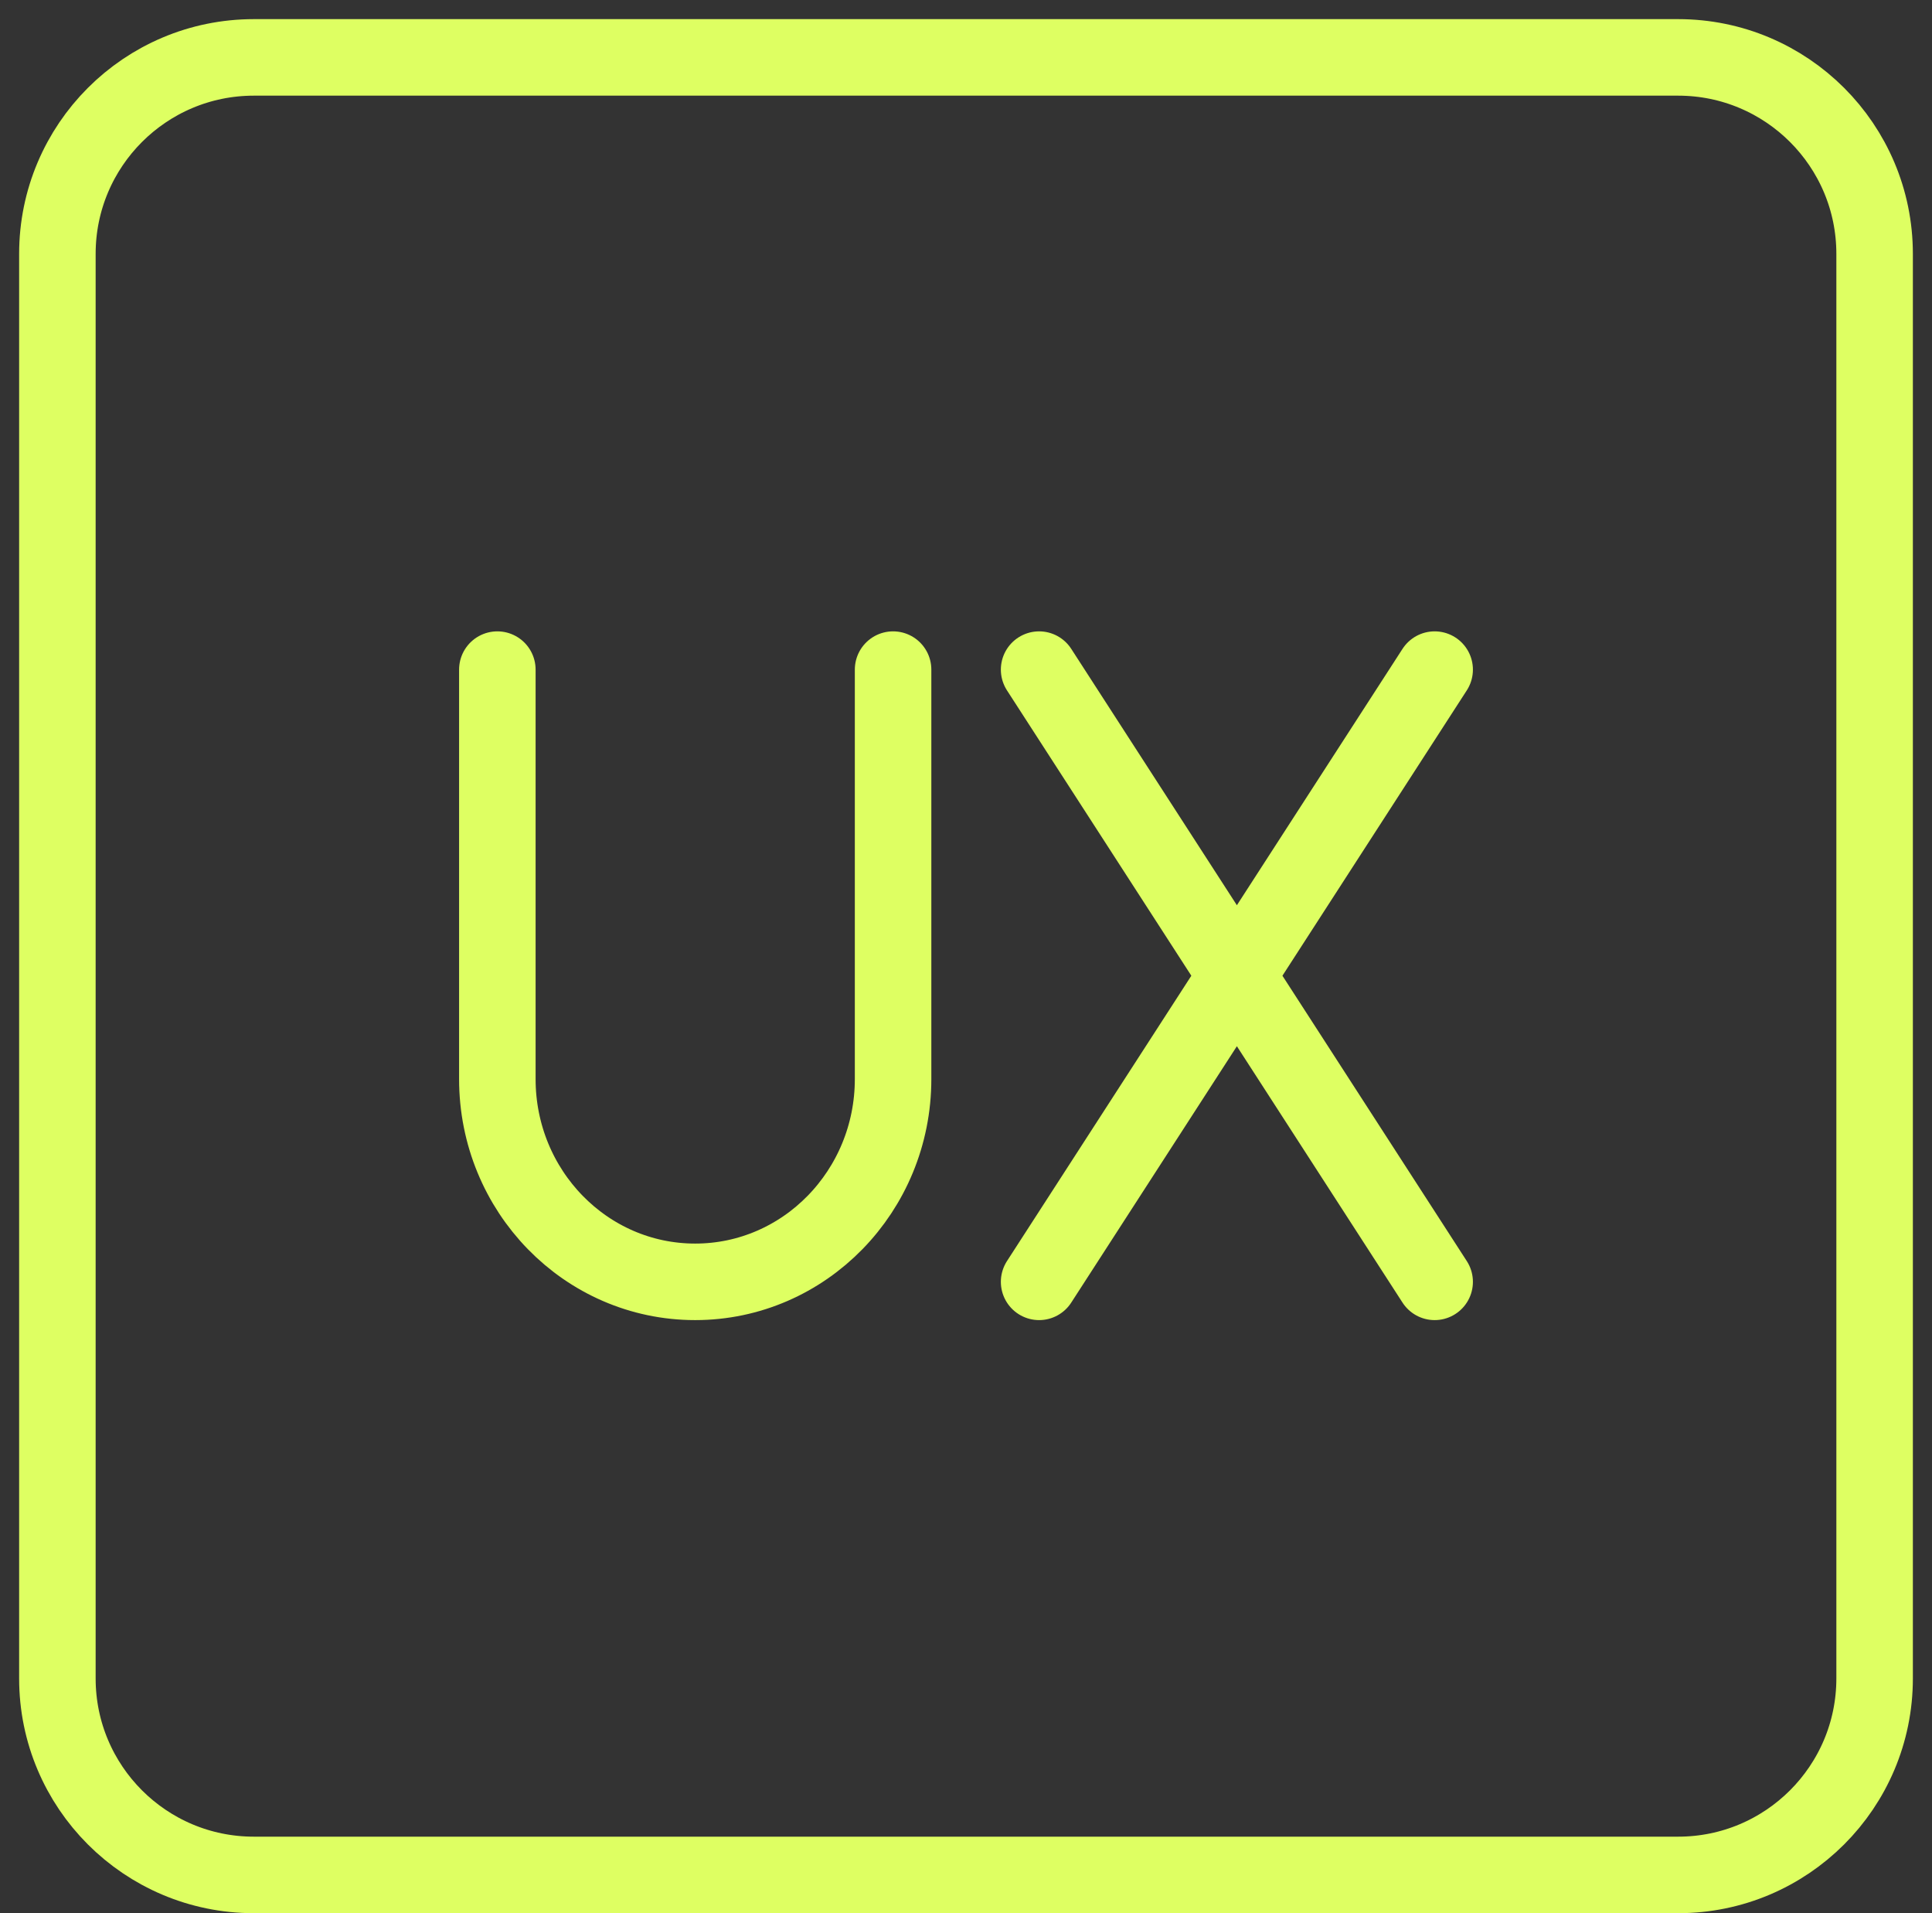
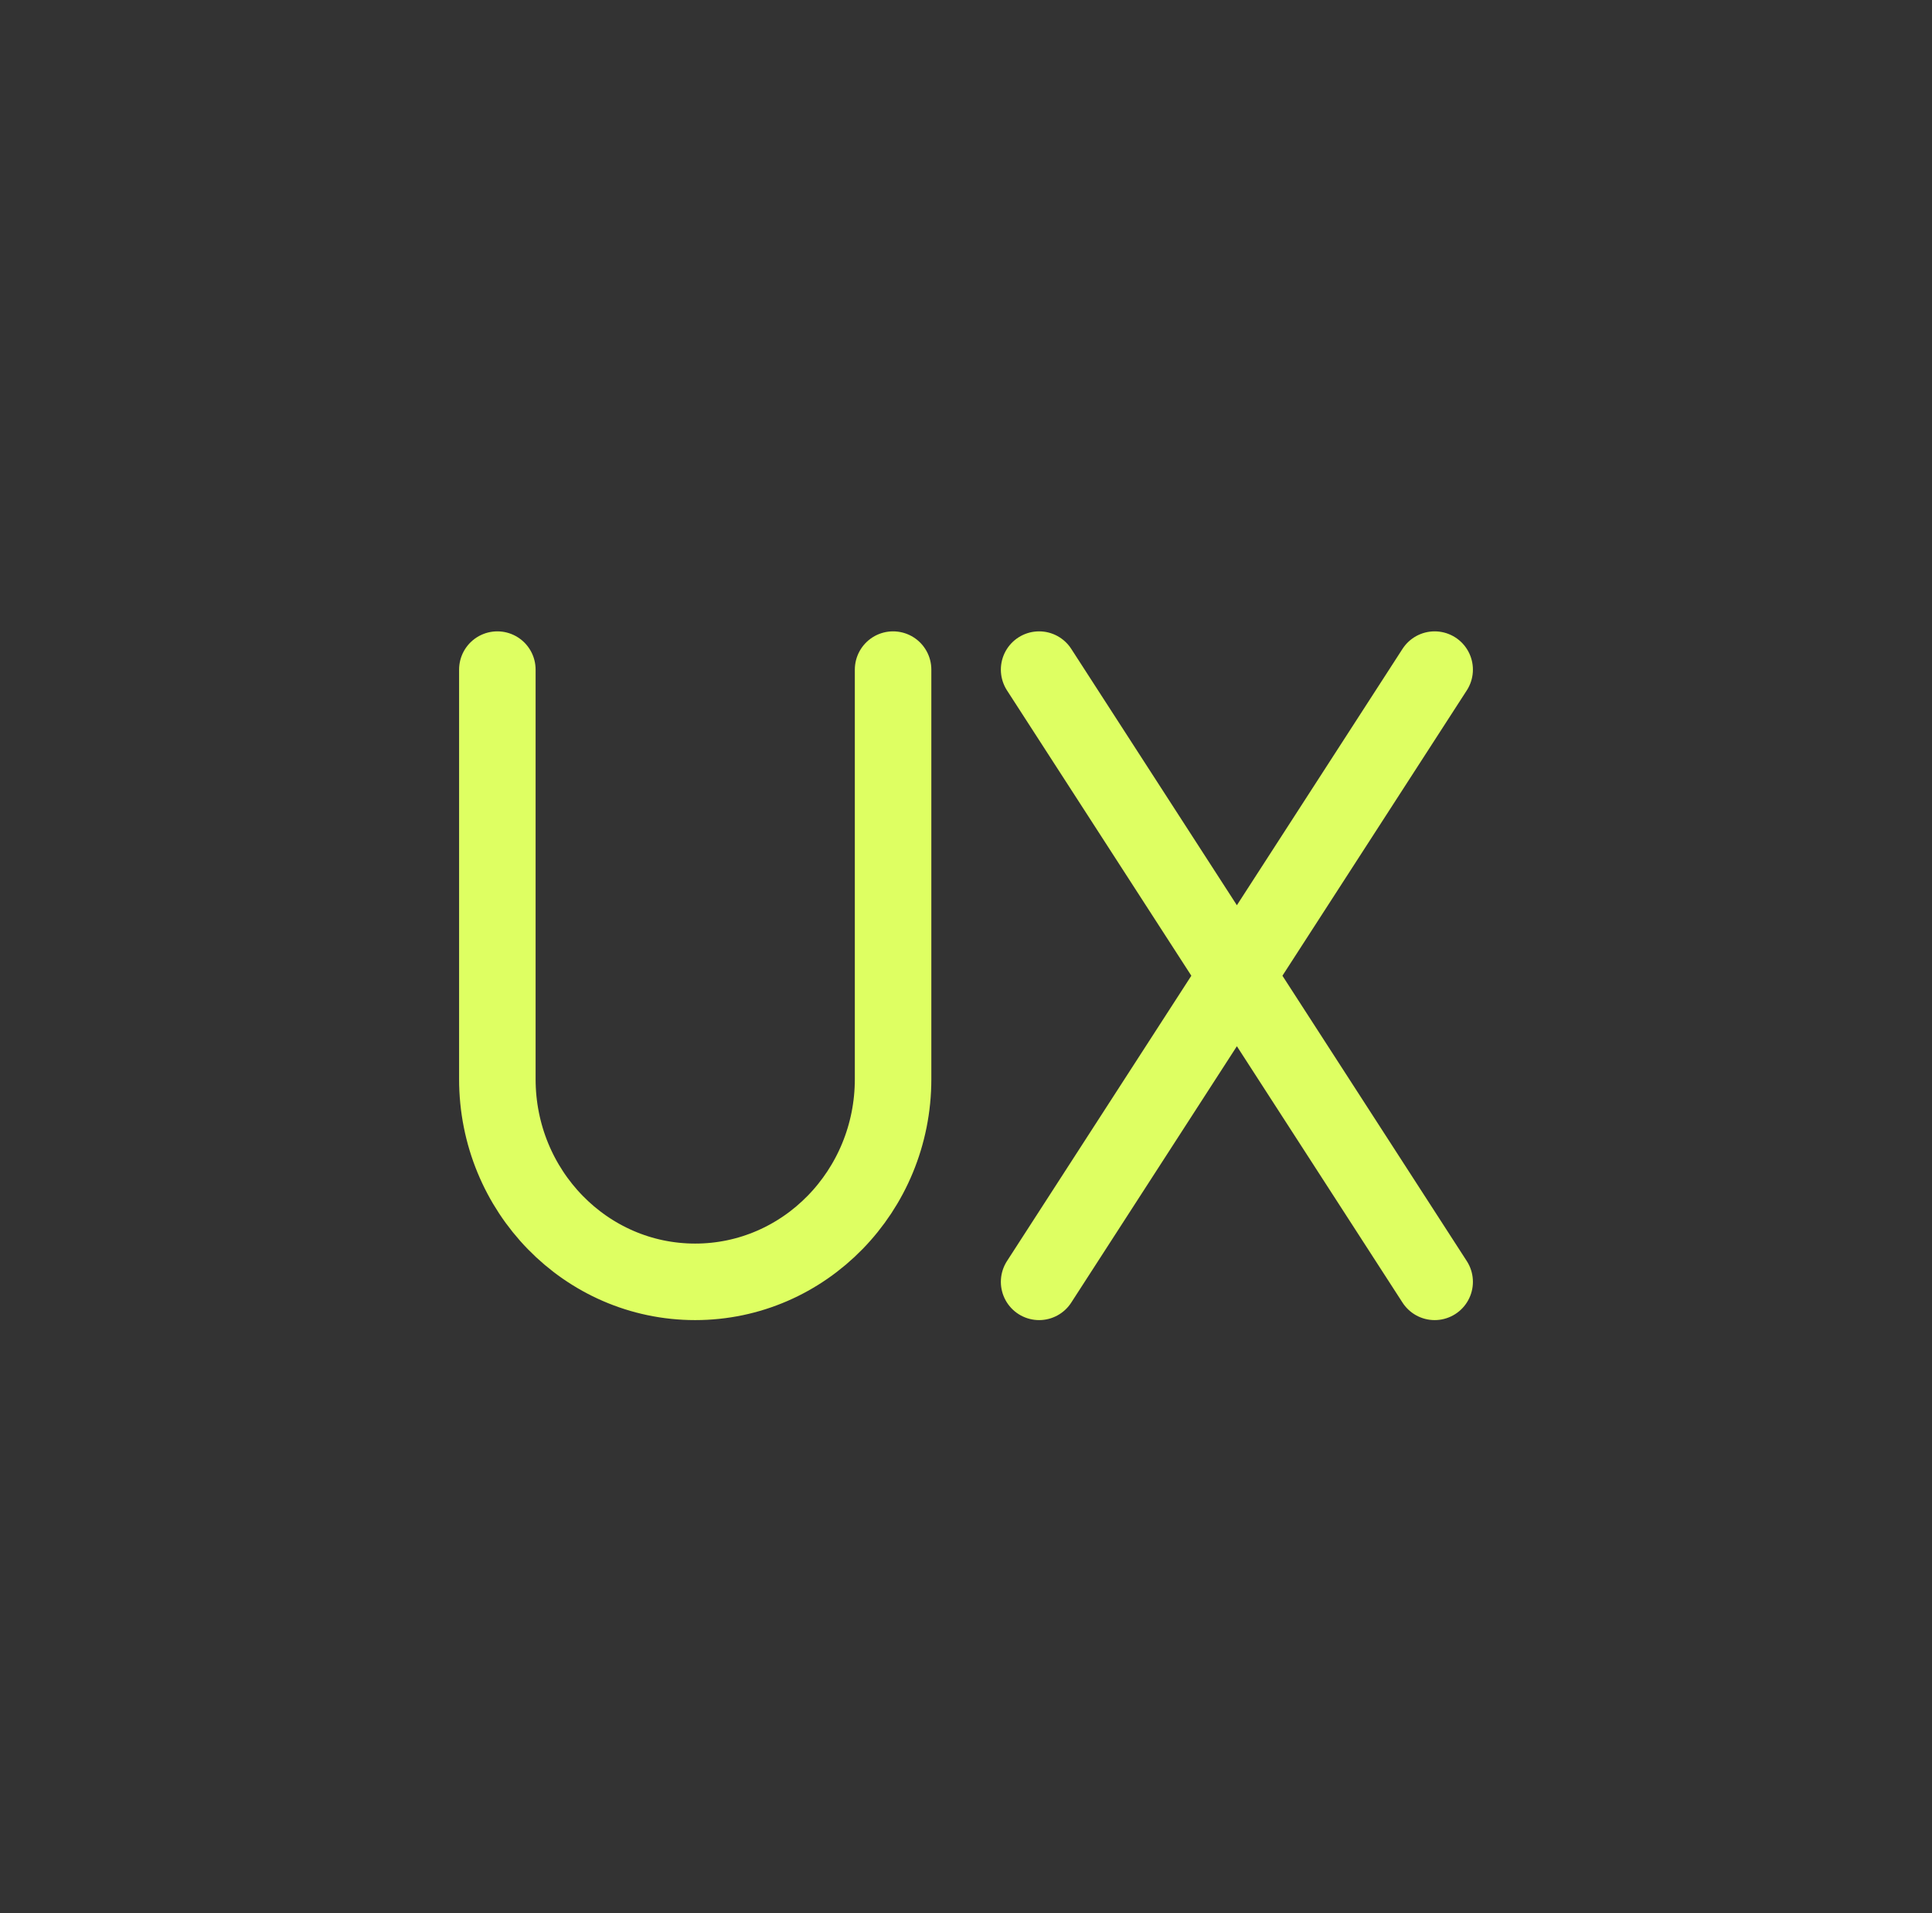
<svg xmlns="http://www.w3.org/2000/svg" width="101" height="100" viewBox="0 0 101 100" fill="none">
  <rect x="0" y="0" width="101" height="100" fill="#333333" stroke="none" />
  <path d="M26 35V56.4C26 62.255 30.624 67 36.342 67C42.054 67 46.688 62.255 46.688 56.4V35M75 35L54.322 67M54.322 35L75 67" stroke="#DEFF62" stroke-width="4" stroke-linecap="round" stroke-linejoin="round" />
-   <path d="M87.73 3H13.27C7.598 3 3 7.598 3 13.27V87.73C3 93.402 7.598 98 13.27 98H87.73C93.402 98 98 93.402 98 87.73V13.27C98 7.598 93.402 3 87.73 3Z" stroke="#DEFF62" stroke-width="4" stroke-linecap="round" stroke-linejoin="round" />
</svg>